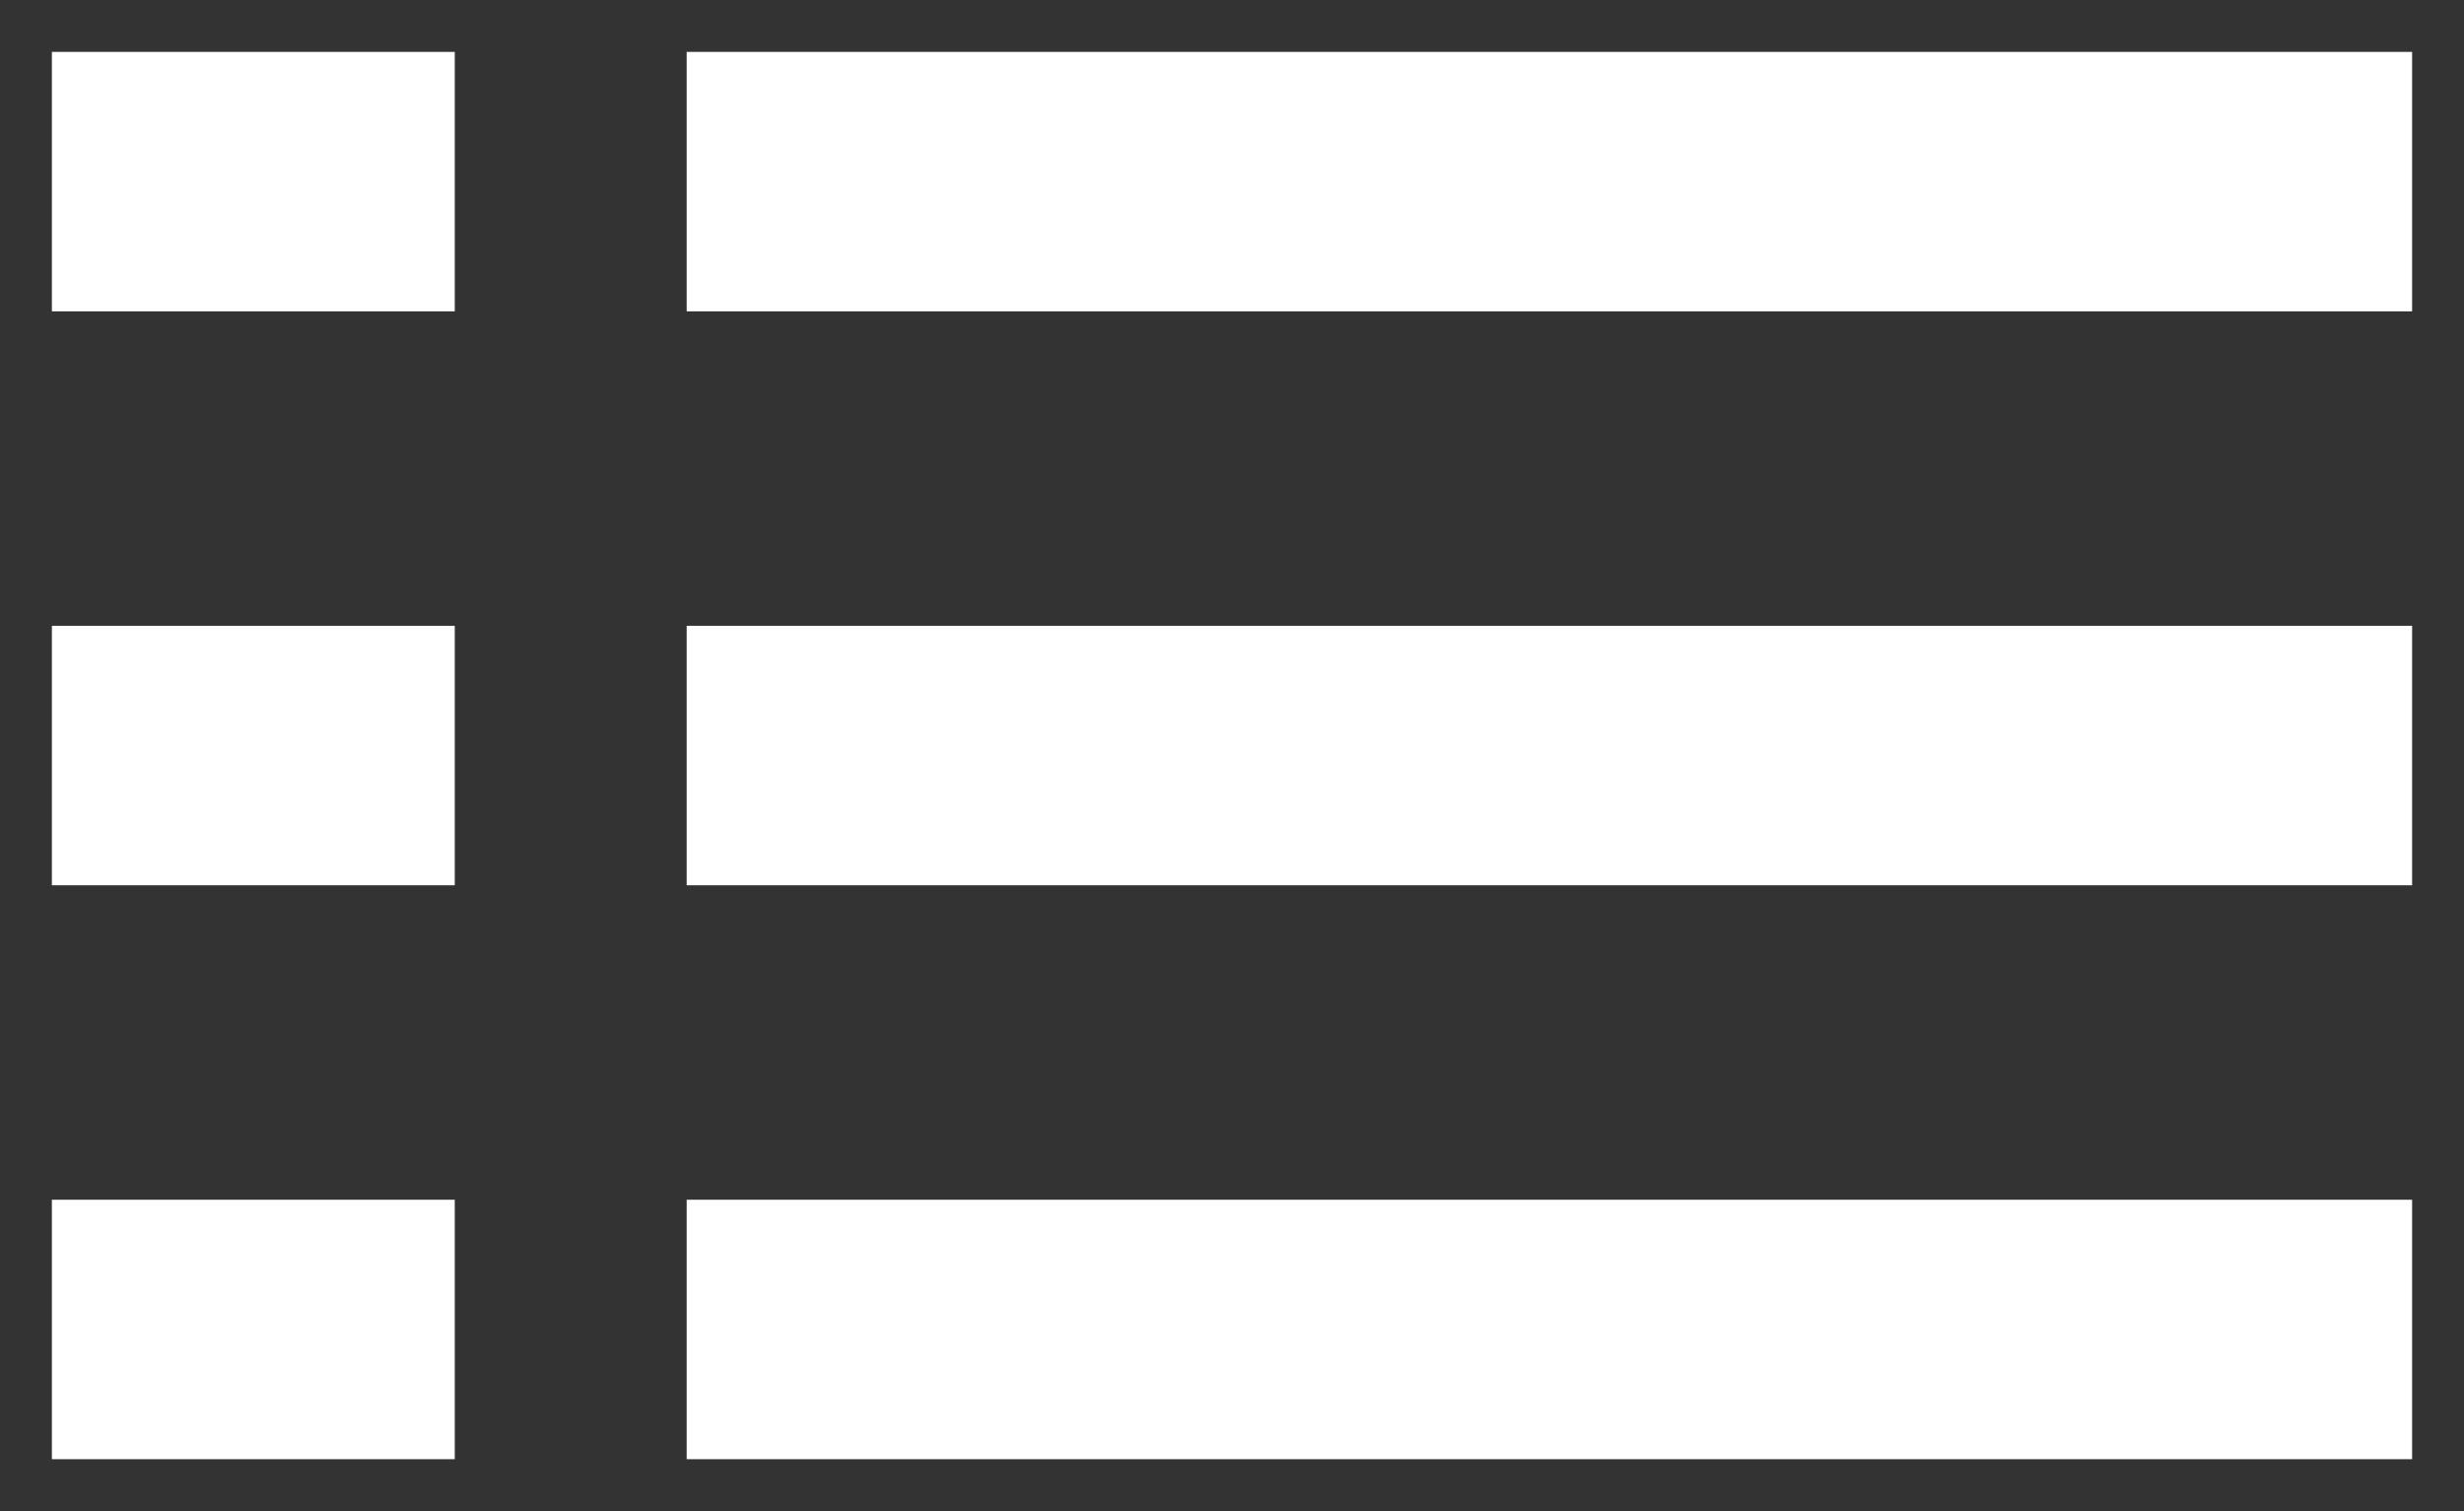
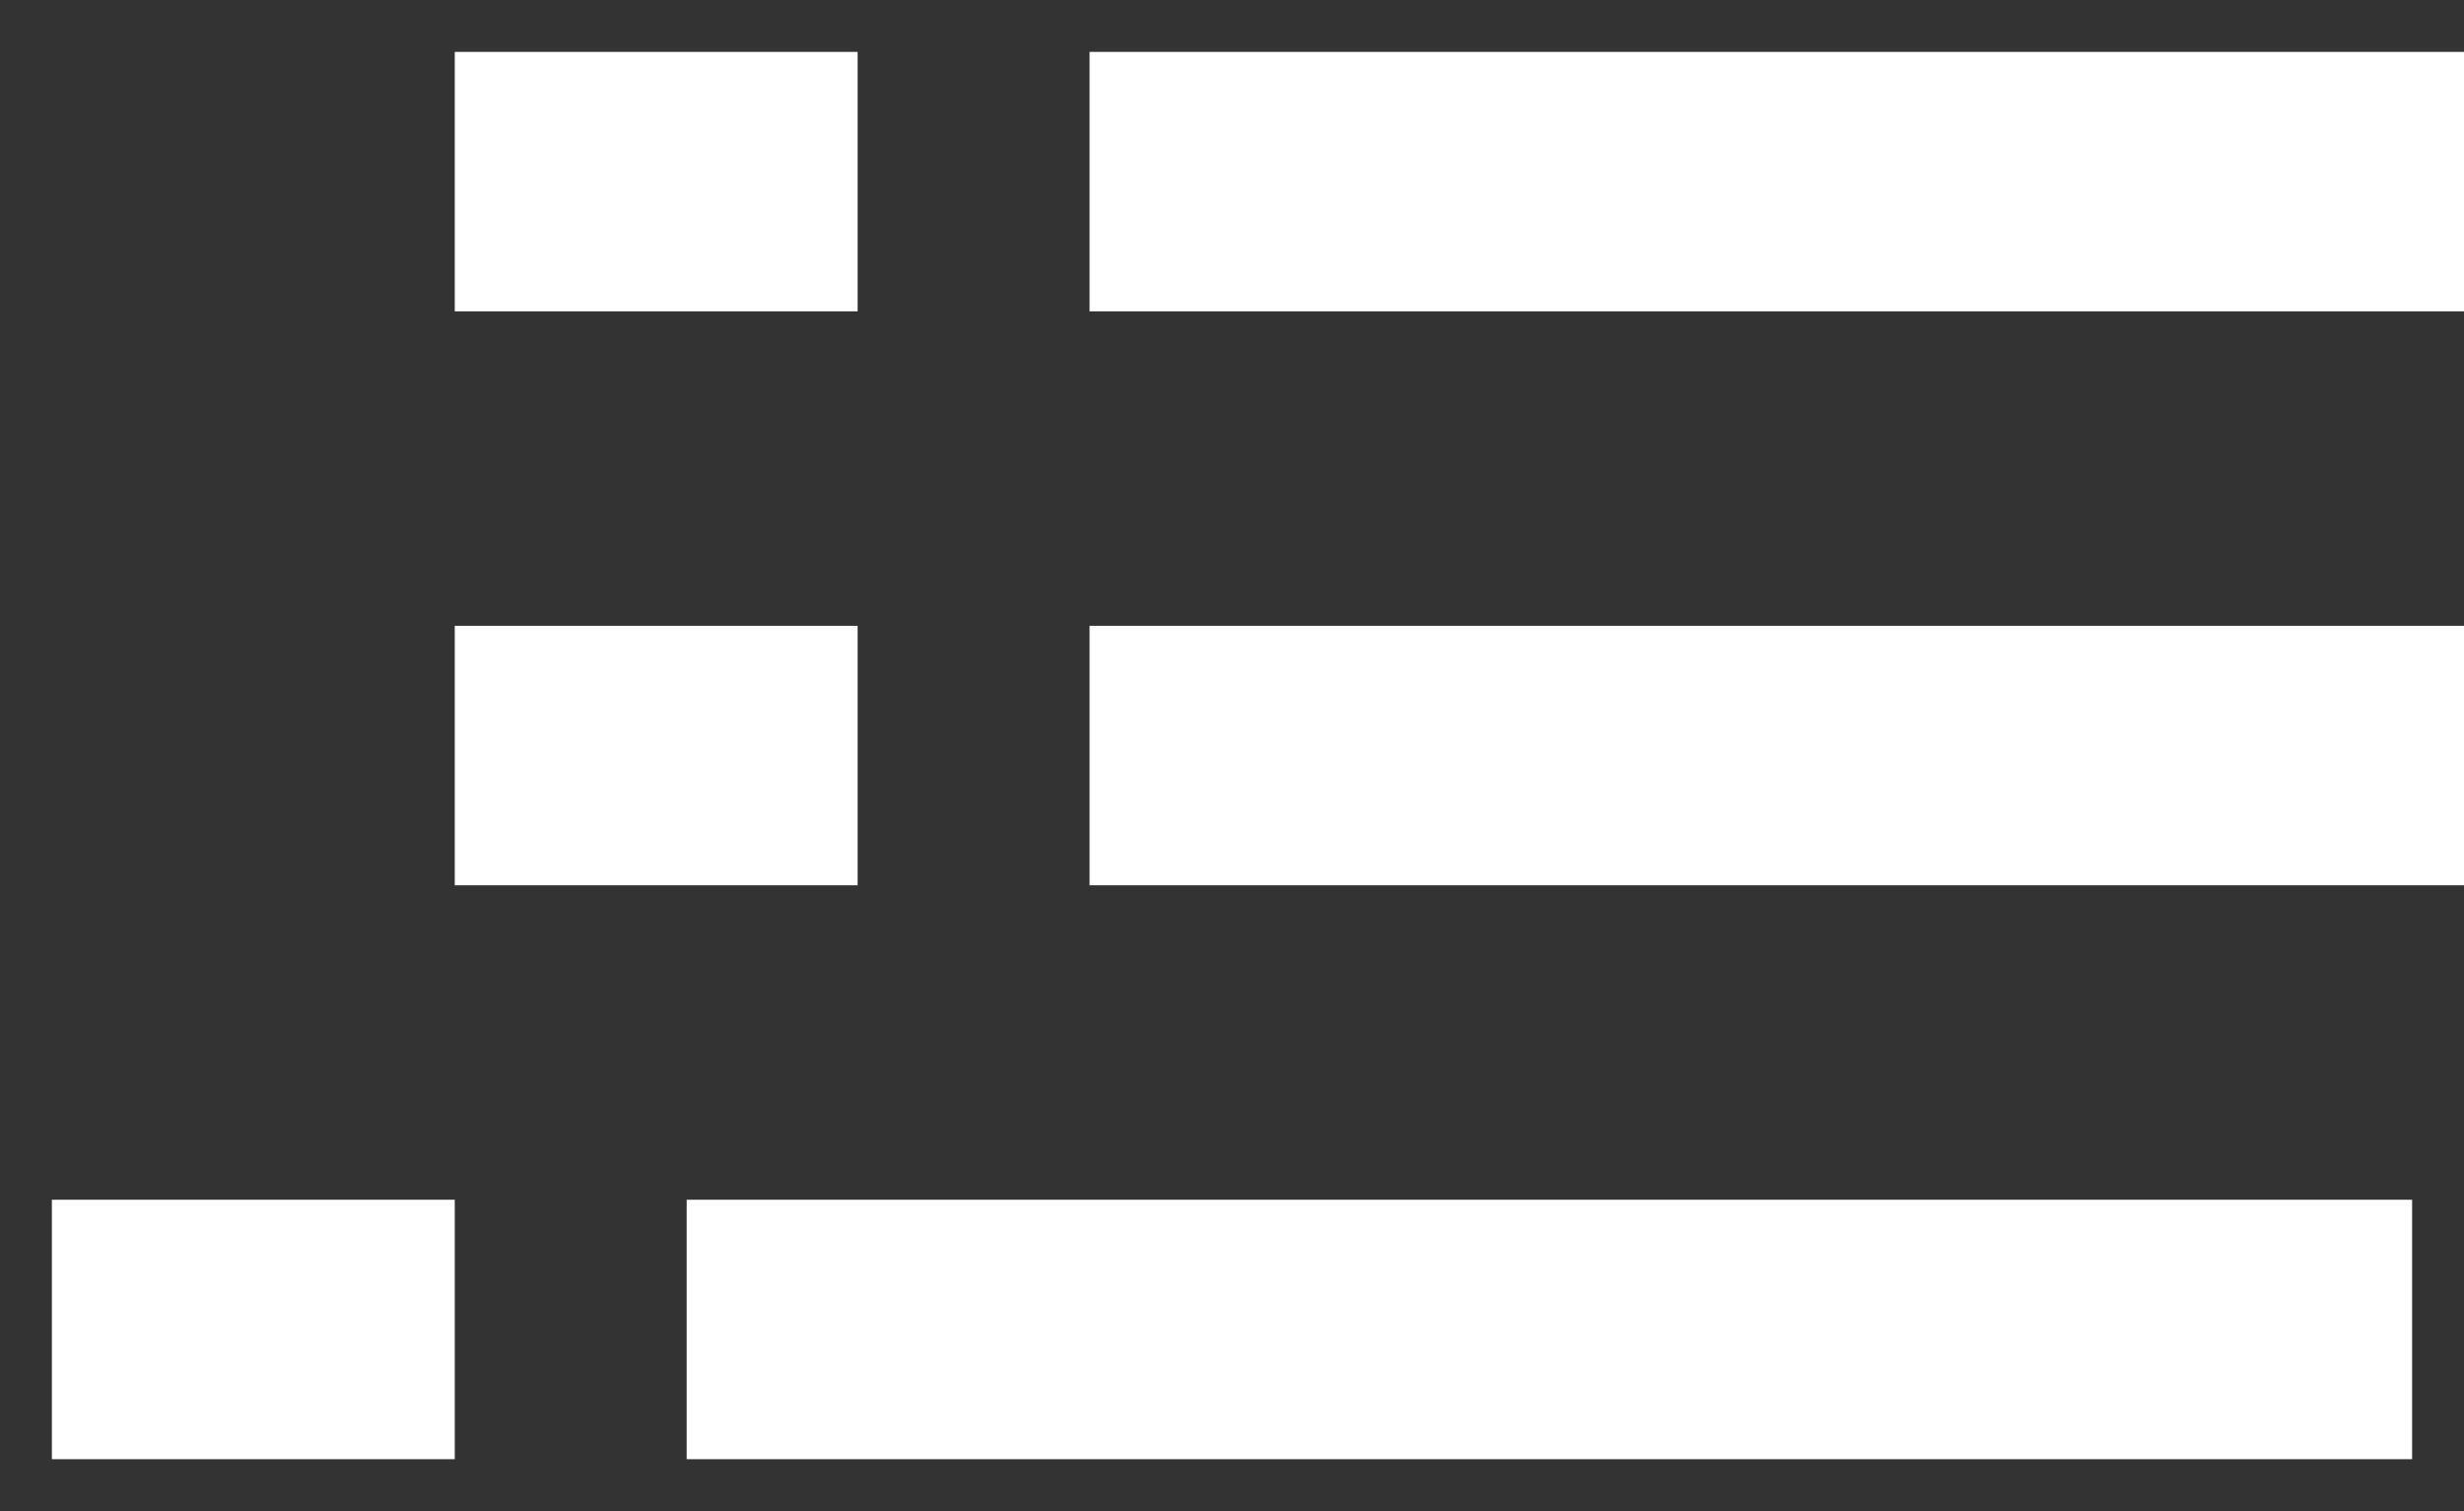
<svg xmlns="http://www.w3.org/2000/svg" width="23.743" height="14.56" viewBox="0 0 23.743 14.56">
  <rect x="0" y="0" width="23.743" height="14.56" fill="#333333" stroke="none" />
  <g id="list" transform="translate(-316.953 -303.779)">
-     <path id="Vereinigungsmenge_6" data-name="Vereinigungsmenge 6" d="M-1061.43,199.839v-2.5h16.626v2.5Zm-6.117,0v-2.5h3.882v2.5Zm6.117-5.53v-2.5h16.626v2.5Zm-6.117,0v-2.5h3.882v2.5Zm6.117-5.53v-2.5h16.626v2.5Zm-6.117,0v-2.5h3.882v2.5Z" transform="translate(1385 118)" fill="#fff" stroke="rgba(0,0,0,0)" stroke-miterlimit="10" stroke-width="1" />
+     <path id="Vereinigungsmenge_6" data-name="Vereinigungsmenge 6" d="M-1061.43,199.839v-2.5h16.626v2.5Zm-6.117,0v-2.5h3.882v2.5m6.117-5.53v-2.5h16.626v2.5Zm-6.117,0v-2.5h3.882v2.5Zm6.117-5.53v-2.5h16.626v2.5Zm-6.117,0v-2.5h3.882v2.5Z" transform="translate(1385 118)" fill="#fff" stroke="rgba(0,0,0,0)" stroke-miterlimit="10" stroke-width="1" />
  </g>
</svg>